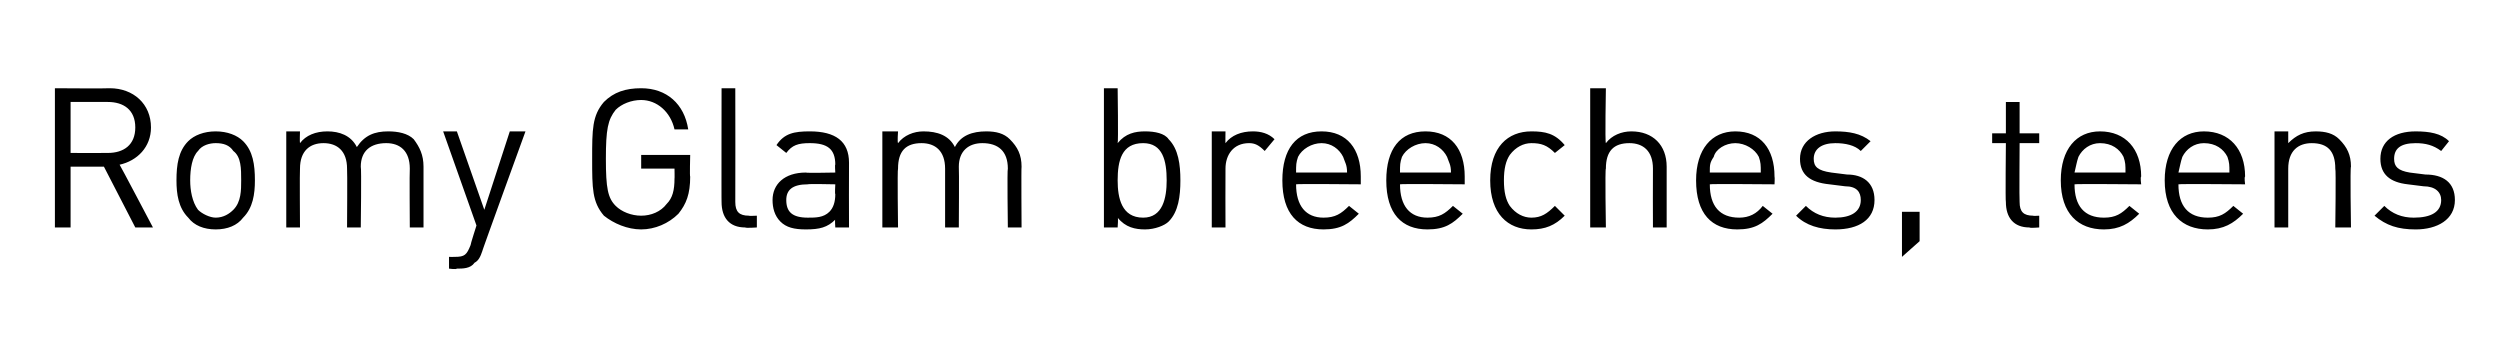
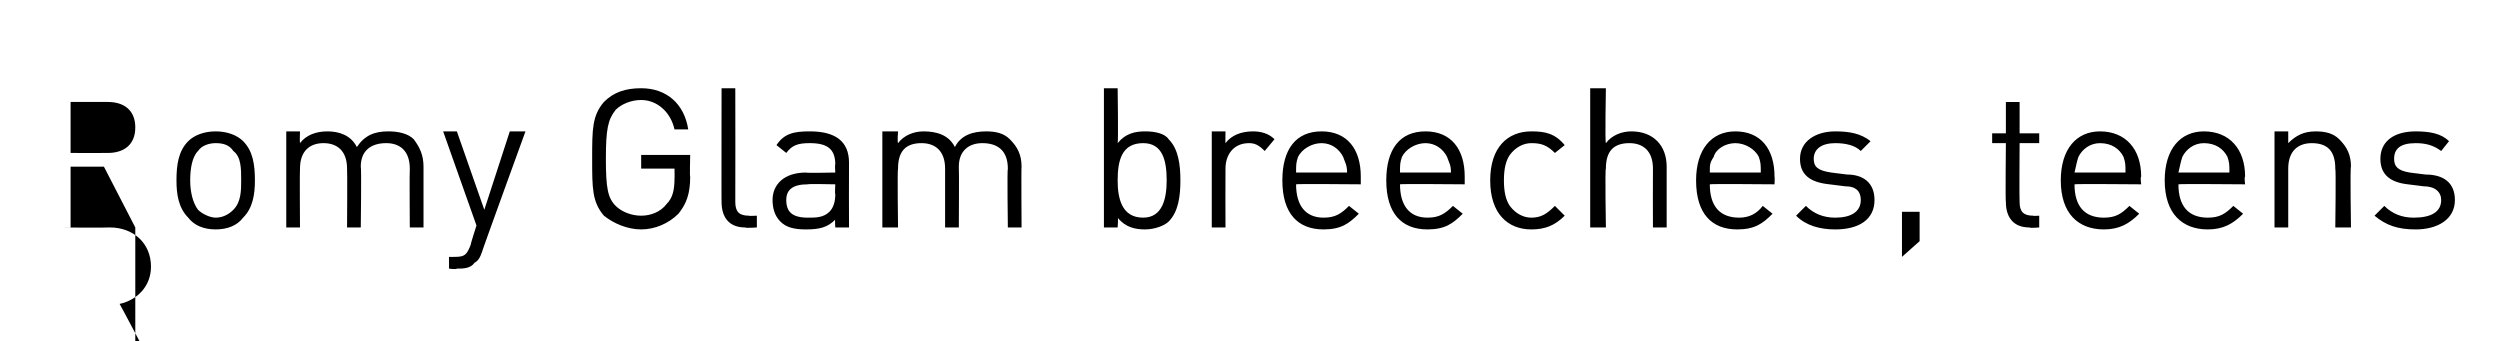
<svg xmlns="http://www.w3.org/2000/svg" version="1.1" width="127.5px" height="17.4px" viewBox="0 -4 127.5 17.4" style="top:-4px">
  <desc>﻿Romy Glam ­breeches, teens﻿</desc>
  <defs />
  <g id="Polygon139519">
-     <path d="m6.9 7.6l-1.6-3.1l-1.7 0l0 3.1l-.8 0l0-7.1c0 0 2.76.02 2.8 0c1.2 0 2.1.8 2.1 2c0 1-.7 1.7-1.6 1.9c.02.01 1.7 3.2 1.7 3.2l-.9 0zm-1.4-6.4c-.01 0-1.9 0-1.9 0l0 2.6c0 0 1.89.01 1.9 0c.8 0 1.4-.4 1.4-1.3c0-.9-.6-1.3-1.4-1.3zm6.9 5.9c-.3.4-.8.6-1.4.6c-.6 0-1.1-.2-1.4-.6c-.5-.5-.6-1.2-.6-1.9c0-.8.1-1.5.6-2c.3-.3.8-.5 1.4-.5c.6 0 1.1.2 1.4.5c.5.5.6 1.2.6 2c0 .7-.1 1.4-.6 1.9zm-.5-3.4c-.2-.3-.5-.4-.9-.4c-.3 0-.7.1-.9.4c-.3.3-.4.9-.4 1.5c0 .5.1 1.1.4 1.5c.2.2.6.4.9.4c.4 0 .7-.2.9-.4c.4-.4.4-1 .4-1.5c0-.6 0-1.2-.4-1.5zm9 3.9c0 0-.02-2.99 0-3c0-.9-.5-1.3-1.2-1.3c-.8 0-1.3.4-1.3 1.2c.04.03 0 3.1 0 3.1l-.7 0c0 0 .02-2.99 0-3c0-.9-.5-1.3-1.2-1.3c-.7 0-1.2.4-1.2 1.3c-.02.01 0 3 0 3l-.7 0l0-4.9l.7 0c0 0-.02.56 0 .6c.3-.4.8-.6 1.4-.6c.6 0 1.2.2 1.5.8c.4-.6.9-.8 1.6-.8c.5 0 1 .1 1.3.4c.3.4.5.8.5 1.4c0-.01 0 3.1 0 3.1l-.7 0zm3.7 1.2c-.1.3-.2.5-.4.6c-.2.3-.6.3-.9.3c-.04.05-.4 0-.4 0l0-.6c0 0 .27.01.3 0c.5 0 .6-.1.8-.6c-.02 0 .3-1 .3-1l-1.7-4.8l.7 0l1.4 4l1.3-4l.8 0c0 0-2.23 6.13-2.2 6.1zm10-1.9c-.5.5-1.2.8-1.9.8c-.7 0-1.4-.3-1.9-.7c-.6-.7-.6-1.4-.6-2.9c0-1.5 0-2.2.6-2.9c.5-.5 1.1-.7 1.9-.7c1.3 0 2.2.8 2.4 2.1c0 0-.7 0-.7 0c-.2-.9-.9-1.5-1.7-1.5c-.5 0-1 .2-1.3.5c-.4.5-.5 1-.5 2.5c0 1.5.1 2 .5 2.4c.3.3.8.5 1.3.5c.5 0 1-.2 1.3-.6c.3-.3.4-.7.4-1.3c.01.02 0-.5 0-.5l-1.7 0l0-.7l2.5 0c0 0-.03 1.14 0 1.1c0 .9-.2 1.4-.6 1.9zm3.4.7c-.8 0-1.2-.5-1.2-1.3c-.01.03 0-5.8 0-5.8l.7 0c0 0 .01 5.8 0 5.8c0 .5.2.7.7.7c-.03.02.4 0 .4 0l0 .6c0 0-.56.04-.6 0zm4.6 0c0 0-.03-.43 0-.4c-.4.4-.8.5-1.5.5c-.6 0-1-.1-1.3-.4c-.3-.3-.4-.7-.4-1.1c0-.8.6-1.4 1.7-1.4c-.01.03 1.5 0 1.5 0c0 0-.03-.44 0-.4c0-.8-.4-1.1-1.3-1.1c-.6 0-.9.1-1.2.5c0 0-.5-.4-.5-.4c.4-.6.9-.7 1.7-.7c1.3 0 2 .5 2 1.6c-.01 0 0 3.3 0 3.3l-.7 0zm0-2.2c0 0-1.41-.03-1.4 0c-.8 0-1.1.3-1.1.8c0 .6.3.9 1.1.9c.4 0 .8 0 1.1-.3c.2-.2.3-.5.3-.9c-.03 0 0-.5 0-.5zm8.8 2.2c0 0-.04-2.99 0-3c0-.9-.5-1.3-1.3-1.3c-.7 0-1.2.4-1.2 1.2c.02.03 0 3.1 0 3.1l-.7 0c0 0 0-2.99 0-3c0-.9-.5-1.3-1.2-1.3c-.8 0-1.2.4-1.2 1.3c-.04.01 0 3 0 3l-.8 0l0-4.9l.8 0c0 0-.04.56 0 .6c.3-.4.8-.6 1.3-.6c.7 0 1.3.2 1.6.8c.3-.6.9-.8 1.6-.8c.5 0 .9.1 1.2.4c.4.4.6.8.6 1.4c-.02-.01 0 3.1 0 3.1l-.7 0zm8.2-.3c-.2.2-.7.4-1.2.4c-.5 0-1-.1-1.4-.6c.04-.05 0 .5 0 .5l-.7 0l0-7.1l.7 0c0 0 .04 2.79 0 2.8c.4-.5.9-.6 1.4-.6c.5 0 1 .1 1.2.4c.5.5.6 1.3.6 2.1c0 .8-.1 1.6-.6 2.1zm-1.3-4c-1.1 0-1.3.9-1.3 1.9c0 .9.2 1.9 1.3 1.9c1 0 1.2-1 1.2-1.9c0-1-.2-1.9-1.2-1.9zm6.2.4c-.3-.3-.5-.4-.8-.4c-.8 0-1.2.6-1.2 1.3c-.01.02 0 3 0 3l-.7 0l0-4.9l.7 0c0 0-.01.62 0 .6c.3-.4.8-.6 1.4-.6c.4 0 .8.1 1.1.4c0 0-.5.6-.5.6zm1.6 1.7c0 1.1.5 1.7 1.4 1.7c.6 0 .9-.2 1.3-.6c0 0 .5.4.5.4c-.5.5-.9.8-1.8.8c-1.3 0-2.1-.8-2.1-2.5c0-1.6.7-2.5 2-2.5c1.3 0 2 .9 2 2.3c0 .04 0 .4 0 .4c0 0-3.32-.03-3.3 0zm2.4-1.4c-.2-.4-.6-.7-1.1-.7c-.5 0-1 .3-1.2.7c-.1.3-.1.4-.1.8c0 0 2.6 0 2.6 0c0-.4-.1-.5-.2-.8zm2.9 1.4c0 1.1.5 1.7 1.4 1.7c.6 0 .9-.2 1.3-.6c0 0 .5.4.5.4c-.5.5-.9.8-1.8.8c-1.3 0-2.1-.8-2.1-2.5c0-1.6.7-2.5 2-2.5c1.3 0 2 .9 2 2.3c0 .04 0 .4 0 .4c0 0-3.32-.03-3.3 0zm2.4-1.4c-.2-.4-.6-.7-1.1-.7c-.5 0-1 .3-1.2.7c-.1.3-.1.4-.1.8c0 0 2.6 0 2.6 0c0-.4-.1-.5-.2-.8zm4.3 3.7c-1.2 0-2.1-.8-2.1-2.5c0-1.7.9-2.5 2.1-2.5c.7 0 1.2.1 1.7.7c0 0-.5.4-.5.4c-.4-.4-.7-.5-1.2-.5c-.4 0-.8.2-1.1.6c-.2.3-.3.7-.3 1.3c0 .6.1 1 .3 1.3c.3.4.7.6 1.1.6c.5 0 .8-.2 1.2-.6c0 0 .5.5.5.5c-.5.5-1 .7-1.7.7zm6.2-.1c0 0-.01-3 0-3c0-.9-.5-1.3-1.2-1.3c-.8 0-1.2.4-1.2 1.3c-.05 0 0 3 0 3l-.8 0l0-7.1l.8 0c0 0-.05 2.76 0 2.8c.3-.4.8-.6 1.3-.6c1.1 0 1.8.7 1.8 1.8c0-.02 0 3.1 0 3.1l-.7 0zm2.9-2.2c0 1.1.5 1.7 1.5 1.7c.5 0 .9-.2 1.2-.6c0 0 .5.4.5.4c-.5.5-.9.8-1.8.8c-1.3 0-2.1-.8-2.1-2.5c0-1.6.8-2.5 2-2.5c1.3 0 2 .9 2 2.3c.02.04 0 .4 0 .4c0 0-3.3-.03-3.3 0zm2.5-1.4c-.2-.4-.7-.7-1.2-.7c-.5 0-1 .3-1.1.7c-.2.3-.2.4-.2.8c0 0 2.6 0 2.6 0c0-.4 0-.5-.1-.8zm3.9 3.7c-.8 0-1.5-.2-2-.7c0 0 .5-.5.5-.5c.4.4.9.6 1.5.6c.8 0 1.3-.3 1.3-.9c0-.4-.2-.7-.8-.7c0 0-.8-.1-.8-.1c-1-.1-1.5-.5-1.5-1.3c0-.9.8-1.4 1.8-1.4c.7 0 1.3.1 1.8.5c0 0-.5.5-.5.5c-.3-.3-.8-.4-1.3-.4c-.7 0-1.1.3-1.1.8c0 .4.2.6.9.7c0 0 .8.1.8.1c.8 0 1.4.4 1.4 1.3c0 1-.8 1.5-2 1.5zm3.4 1.4l0-2.3l.9 0l0 1.5l-.9.8zm6.5-1.5c-.8 0-1.2-.5-1.2-1.3c-.03.02 0-3 0-3l-.7 0l0-.5l.7 0l0-1.6l.7 0l0 1.6l1 0l0 .5l-1 0c0 0-.02 3 0 3c0 .5.2.7.7.7c-.05.02.3 0 .3 0l0 .6c0 0-.48.04-.5 0zm2.3-2.2c0 1.1.5 1.7 1.5 1.7c.6 0 .9-.2 1.3-.6c0 0 .5.4.5.4c-.5.5-1 .8-1.8.8c-1.3 0-2.2-.8-2.2-2.5c0-1.6.8-2.5 2-2.5c1.3 0 2.1.9 2.1 2.3c-.05.04 0 .4 0 .4c0 0-3.37-.03-3.4 0zm2.5-1.4c-.2-.4-.6-.7-1.2-.7c-.5 0-.9.3-1.1.7c-.1.3-.1.4-.2.8c0 0 2.6 0 2.6 0c0-.4 0-.5-.1-.8zm2.8 1.4c0 1.1.5 1.7 1.5 1.7c.6 0 .9-.2 1.3-.6c0 0 .5.4.5.4c-.5.5-1 .8-1.8.8c-1.3 0-2.2-.8-2.2-2.5c0-1.6.8-2.5 2-2.5c1.3 0 2.1.9 2.1 2.3c-.05.04 0 .4 0 .4c0 0-3.37-.03-3.4 0zm2.5-1.4c-.2-.4-.6-.7-1.2-.7c-.5 0-.9.3-1.1.7c-.1.3-.1.4-.2.8c0 0 2.6 0 2.6 0c0-.4 0-.5-.1-.8zm5.5 3.6c0 0 .04-2.99 0-3c0-.9-.4-1.3-1.2-1.3c-.7 0-1.2.4-1.2 1.3c0 .01 0 3 0 3l-.7 0l0-4.9l.7 0c0 0 0 .56 0 .6c.4-.4.8-.6 1.4-.6c.5 0 .9.1 1.2.4c.4.4.6.8.6 1.4c-.05-.01 0 3.1 0 3.1l-.8 0zm4.1.1c-.9 0-1.5-.2-2.1-.7c0 0 .5-.5.5-.5c.4.4.9.6 1.5.6c.9 0 1.4-.3 1.4-.9c0-.4-.3-.7-.9-.7c0 0-.8-.1-.8-.1c-.9-.1-1.4-.5-1.4-1.3c0-.9.7-1.4 1.8-1.4c.7 0 1.3.1 1.7.5c0 0-.4.5-.4.5c-.4-.3-.8-.4-1.3-.4c-.8 0-1.1.3-1.1.8c0 .4.2.6.8.7c0 0 .8.1.8.1c.9 0 1.5.4 1.5 1.3c0 1-.9 1.5-2 1.5z" stroke="none" fill="#000" />
+     <path d="m6.9 7.6l-1.6-3.1l-1.7 0l0 3.1l-.8 0c0 0 2.76.02 2.8 0c1.2 0 2.1.8 2.1 2c0 1-.7 1.7-1.6 1.9c.02.01 1.7 3.2 1.7 3.2l-.9 0zm-1.4-6.4c-.01 0-1.9 0-1.9 0l0 2.6c0 0 1.89.01 1.9 0c.8 0 1.4-.4 1.4-1.3c0-.9-.6-1.3-1.4-1.3zm6.9 5.9c-.3.4-.8.6-1.4.6c-.6 0-1.1-.2-1.4-.6c-.5-.5-.6-1.2-.6-1.9c0-.8.1-1.5.6-2c.3-.3.8-.5 1.4-.5c.6 0 1.1.2 1.4.5c.5.5.6 1.2.6 2c0 .7-.1 1.4-.6 1.9zm-.5-3.4c-.2-.3-.5-.4-.9-.4c-.3 0-.7.1-.9.4c-.3.3-.4.9-.4 1.5c0 .5.1 1.1.4 1.5c.2.2.6.4.9.4c.4 0 .7-.2.9-.4c.4-.4.4-1 .4-1.5c0-.6 0-1.2-.4-1.5zm9 3.9c0 0-.02-2.99 0-3c0-.9-.5-1.3-1.2-1.3c-.8 0-1.3.4-1.3 1.2c.04.03 0 3.1 0 3.1l-.7 0c0 0 .02-2.99 0-3c0-.9-.5-1.3-1.2-1.3c-.7 0-1.2.4-1.2 1.3c-.02.01 0 3 0 3l-.7 0l0-4.9l.7 0c0 0-.02.56 0 .6c.3-.4.8-.6 1.4-.6c.6 0 1.2.2 1.5.8c.4-.6.9-.8 1.6-.8c.5 0 1 .1 1.3.4c.3.4.5.8.5 1.4c0-.01 0 3.1 0 3.1l-.7 0zm3.7 1.2c-.1.3-.2.5-.4.6c-.2.3-.6.3-.9.3c-.04.05-.4 0-.4 0l0-.6c0 0 .27.01.3 0c.5 0 .6-.1.8-.6c-.02 0 .3-1 .3-1l-1.7-4.8l.7 0l1.4 4l1.3-4l.8 0c0 0-2.23 6.13-2.2 6.1zm10-1.9c-.5.5-1.2.8-1.9.8c-.7 0-1.4-.3-1.9-.7c-.6-.7-.6-1.4-.6-2.9c0-1.5 0-2.2.6-2.9c.5-.5 1.1-.7 1.9-.7c1.3 0 2.2.8 2.4 2.1c0 0-.7 0-.7 0c-.2-.9-.9-1.5-1.7-1.5c-.5 0-1 .2-1.3.5c-.4.5-.5 1-.5 2.5c0 1.5.1 2 .5 2.4c.3.3.8.5 1.3.5c.5 0 1-.2 1.3-.6c.3-.3.4-.7.4-1.3c.01.02 0-.5 0-.5l-1.7 0l0-.7l2.5 0c0 0-.03 1.14 0 1.1c0 .9-.2 1.4-.6 1.9zm3.4.7c-.8 0-1.2-.5-1.2-1.3c-.01.03 0-5.8 0-5.8l.7 0c0 0 .01 5.8 0 5.8c0 .5.2.7.7.7c-.03.02.4 0 .4 0l0 .6c0 0-.56.04-.6 0zm4.6 0c0 0-.03-.43 0-.4c-.4.4-.8.5-1.5.5c-.6 0-1-.1-1.3-.4c-.3-.3-.4-.7-.4-1.1c0-.8.6-1.4 1.7-1.4c-.01.03 1.5 0 1.5 0c0 0-.03-.44 0-.4c0-.8-.4-1.1-1.3-1.1c-.6 0-.9.1-1.2.5c0 0-.5-.4-.5-.4c.4-.6.9-.7 1.7-.7c1.3 0 2 .5 2 1.6c-.01 0 0 3.3 0 3.3l-.7 0zm0-2.2c0 0-1.41-.03-1.4 0c-.8 0-1.1.3-1.1.8c0 .6.3.9 1.1.9c.4 0 .8 0 1.1-.3c.2-.2.3-.5.3-.9c-.03 0 0-.5 0-.5zm8.8 2.2c0 0-.04-2.99 0-3c0-.9-.5-1.3-1.3-1.3c-.7 0-1.2.4-1.2 1.2c.02.03 0 3.1 0 3.1l-.7 0c0 0 0-2.99 0-3c0-.9-.5-1.3-1.2-1.3c-.8 0-1.2.4-1.2 1.3c-.04.01 0 3 0 3l-.8 0l0-4.9l.8 0c0 0-.04.56 0 .6c.3-.4.8-.6 1.3-.6c.7 0 1.3.2 1.6.8c.3-.6.9-.8 1.6-.8c.5 0 .9.1 1.2.4c.4.4.6.8.6 1.4c-.02-.01 0 3.1 0 3.1l-.7 0zm8.2-.3c-.2.2-.7.4-1.2.4c-.5 0-1-.1-1.4-.6c.04-.05 0 .5 0 .5l-.7 0l0-7.1l.7 0c0 0 .04 2.79 0 2.8c.4-.5.9-.6 1.4-.6c.5 0 1 .1 1.2.4c.5.5.6 1.3.6 2.1c0 .8-.1 1.6-.6 2.1zm-1.3-4c-1.1 0-1.3.9-1.3 1.9c0 .9.2 1.9 1.3 1.9c1 0 1.2-1 1.2-1.9c0-1-.2-1.9-1.2-1.9zm6.2.4c-.3-.3-.5-.4-.8-.4c-.8 0-1.2.6-1.2 1.3c-.01.02 0 3 0 3l-.7 0l0-4.9l.7 0c0 0-.01.62 0 .6c.3-.4.8-.6 1.4-.6c.4 0 .8.1 1.1.4c0 0-.5.6-.5.6zm1.6 1.7c0 1.1.5 1.7 1.4 1.7c.6 0 .9-.2 1.3-.6c0 0 .5.4.5.4c-.5.5-.9.8-1.8.8c-1.3 0-2.1-.8-2.1-2.5c0-1.6.7-2.5 2-2.5c1.3 0 2 .9 2 2.3c0 .04 0 .4 0 .4c0 0-3.32-.03-3.3 0zm2.4-1.4c-.2-.4-.6-.7-1.1-.7c-.5 0-1 .3-1.2.7c-.1.3-.1.4-.1.8c0 0 2.6 0 2.6 0c0-.4-.1-.5-.2-.8zm2.9 1.4c0 1.1.5 1.7 1.4 1.7c.6 0 .9-.2 1.3-.6c0 0 .5.4.5.4c-.5.5-.9.8-1.8.8c-1.3 0-2.1-.8-2.1-2.5c0-1.6.7-2.5 2-2.5c1.3 0 2 .9 2 2.3c0 .04 0 .4 0 .4c0 0-3.32-.03-3.3 0zm2.4-1.4c-.2-.4-.6-.7-1.1-.7c-.5 0-1 .3-1.2.7c-.1.3-.1.4-.1.8c0 0 2.6 0 2.6 0c0-.4-.1-.5-.2-.8zm4.3 3.7c-1.2 0-2.1-.8-2.1-2.5c0-1.7.9-2.5 2.1-2.5c.7 0 1.2.1 1.7.7c0 0-.5.4-.5.4c-.4-.4-.7-.5-1.2-.5c-.4 0-.8.2-1.1.6c-.2.3-.3.7-.3 1.3c0 .6.1 1 .3 1.3c.3.4.7.6 1.1.6c.5 0 .8-.2 1.2-.6c0 0 .5.5.5.5c-.5.5-1 .7-1.7.7zm6.2-.1c0 0-.01-3 0-3c0-.9-.5-1.3-1.2-1.3c-.8 0-1.2.4-1.2 1.3c-.05 0 0 3 0 3l-.8 0l0-7.1l.8 0c0 0-.05 2.76 0 2.8c.3-.4.8-.6 1.3-.6c1.1 0 1.8.7 1.8 1.8c0-.02 0 3.1 0 3.1l-.7 0zm2.9-2.2c0 1.1.5 1.7 1.5 1.7c.5 0 .9-.2 1.2-.6c0 0 .5.4.5.4c-.5.5-.9.8-1.8.8c-1.3 0-2.1-.8-2.1-2.5c0-1.6.8-2.5 2-2.5c1.3 0 2 .9 2 2.3c.02.04 0 .4 0 .4c0 0-3.3-.03-3.3 0zm2.5-1.4c-.2-.4-.7-.7-1.2-.7c-.5 0-1 .3-1.1.7c-.2.3-.2.4-.2.8c0 0 2.6 0 2.6 0c0-.4 0-.5-.1-.8zm3.9 3.7c-.8 0-1.5-.2-2-.7c0 0 .5-.5.5-.5c.4.4.9.6 1.5.6c.8 0 1.3-.3 1.3-.9c0-.4-.2-.7-.8-.7c0 0-.8-.1-.8-.1c-1-.1-1.5-.5-1.5-1.3c0-.9.8-1.4 1.8-1.4c.7 0 1.3.1 1.8.5c0 0-.5.5-.5.5c-.3-.3-.8-.4-1.3-.4c-.7 0-1.1.3-1.1.8c0 .4.2.6.9.7c0 0 .8.1.8.1c.8 0 1.4.4 1.4 1.3c0 1-.8 1.5-2 1.5zm3.4 1.4l0-2.3l.9 0l0 1.5l-.9.8zm6.5-1.5c-.8 0-1.2-.5-1.2-1.3c-.03.02 0-3 0-3l-.7 0l0-.5l.7 0l0-1.6l.7 0l0 1.6l1 0l0 .5l-1 0c0 0-.02 3 0 3c0 .5.2.7.7.7c-.05.02.3 0 .3 0l0 .6c0 0-.48.04-.5 0zm2.3-2.2c0 1.1.5 1.7 1.5 1.7c.6 0 .9-.2 1.3-.6c0 0 .5.4.5.4c-.5.5-1 .8-1.8.8c-1.3 0-2.2-.8-2.2-2.5c0-1.6.8-2.5 2-2.5c1.3 0 2.1.9 2.1 2.3c-.05.04 0 .4 0 .4c0 0-3.37-.03-3.4 0zm2.5-1.4c-.2-.4-.6-.7-1.2-.7c-.5 0-.9.3-1.1.7c-.1.3-.1.4-.2.8c0 0 2.6 0 2.6 0c0-.4 0-.5-.1-.8zm2.8 1.4c0 1.1.5 1.7 1.5 1.7c.6 0 .9-.2 1.3-.6c0 0 .5.4.5.4c-.5.5-1 .8-1.8.8c-1.3 0-2.2-.8-2.2-2.5c0-1.6.8-2.5 2-2.5c1.3 0 2.1.9 2.1 2.3c-.05.04 0 .4 0 .4c0 0-3.37-.03-3.4 0zm2.5-1.4c-.2-.4-.6-.7-1.2-.7c-.5 0-.9.3-1.1.7c-.1.3-.1.4-.2.8c0 0 2.6 0 2.6 0c0-.4 0-.5-.1-.8zm5.5 3.6c0 0 .04-2.99 0-3c0-.9-.4-1.3-1.2-1.3c-.7 0-1.2.4-1.2 1.3c0 .01 0 3 0 3l-.7 0l0-4.9l.7 0c0 0 0 .56 0 .6c.4-.4.8-.6 1.4-.6c.5 0 .9.1 1.2.4c.4.4.6.8.6 1.4c-.05-.01 0 3.1 0 3.1l-.8 0zm4.1.1c-.9 0-1.5-.2-2.1-.7c0 0 .5-.5.5-.5c.4.4.9.6 1.5.6c.9 0 1.4-.3 1.4-.9c0-.4-.3-.7-.9-.7c0 0-.8-.1-.8-.1c-.9-.1-1.4-.5-1.4-1.3c0-.9.7-1.4 1.8-1.4c.7 0 1.3.1 1.7.5c0 0-.4.5-.4.5c-.4-.3-.8-.4-1.3-.4c-.8 0-1.1.3-1.1.8c0 .4.2.6.8.7c0 0 .8.1.8.1c.9 0 1.5.4 1.5 1.3c0 1-.9 1.5-2 1.5z" stroke="none" fill="#000" />
  </g>
</svg>